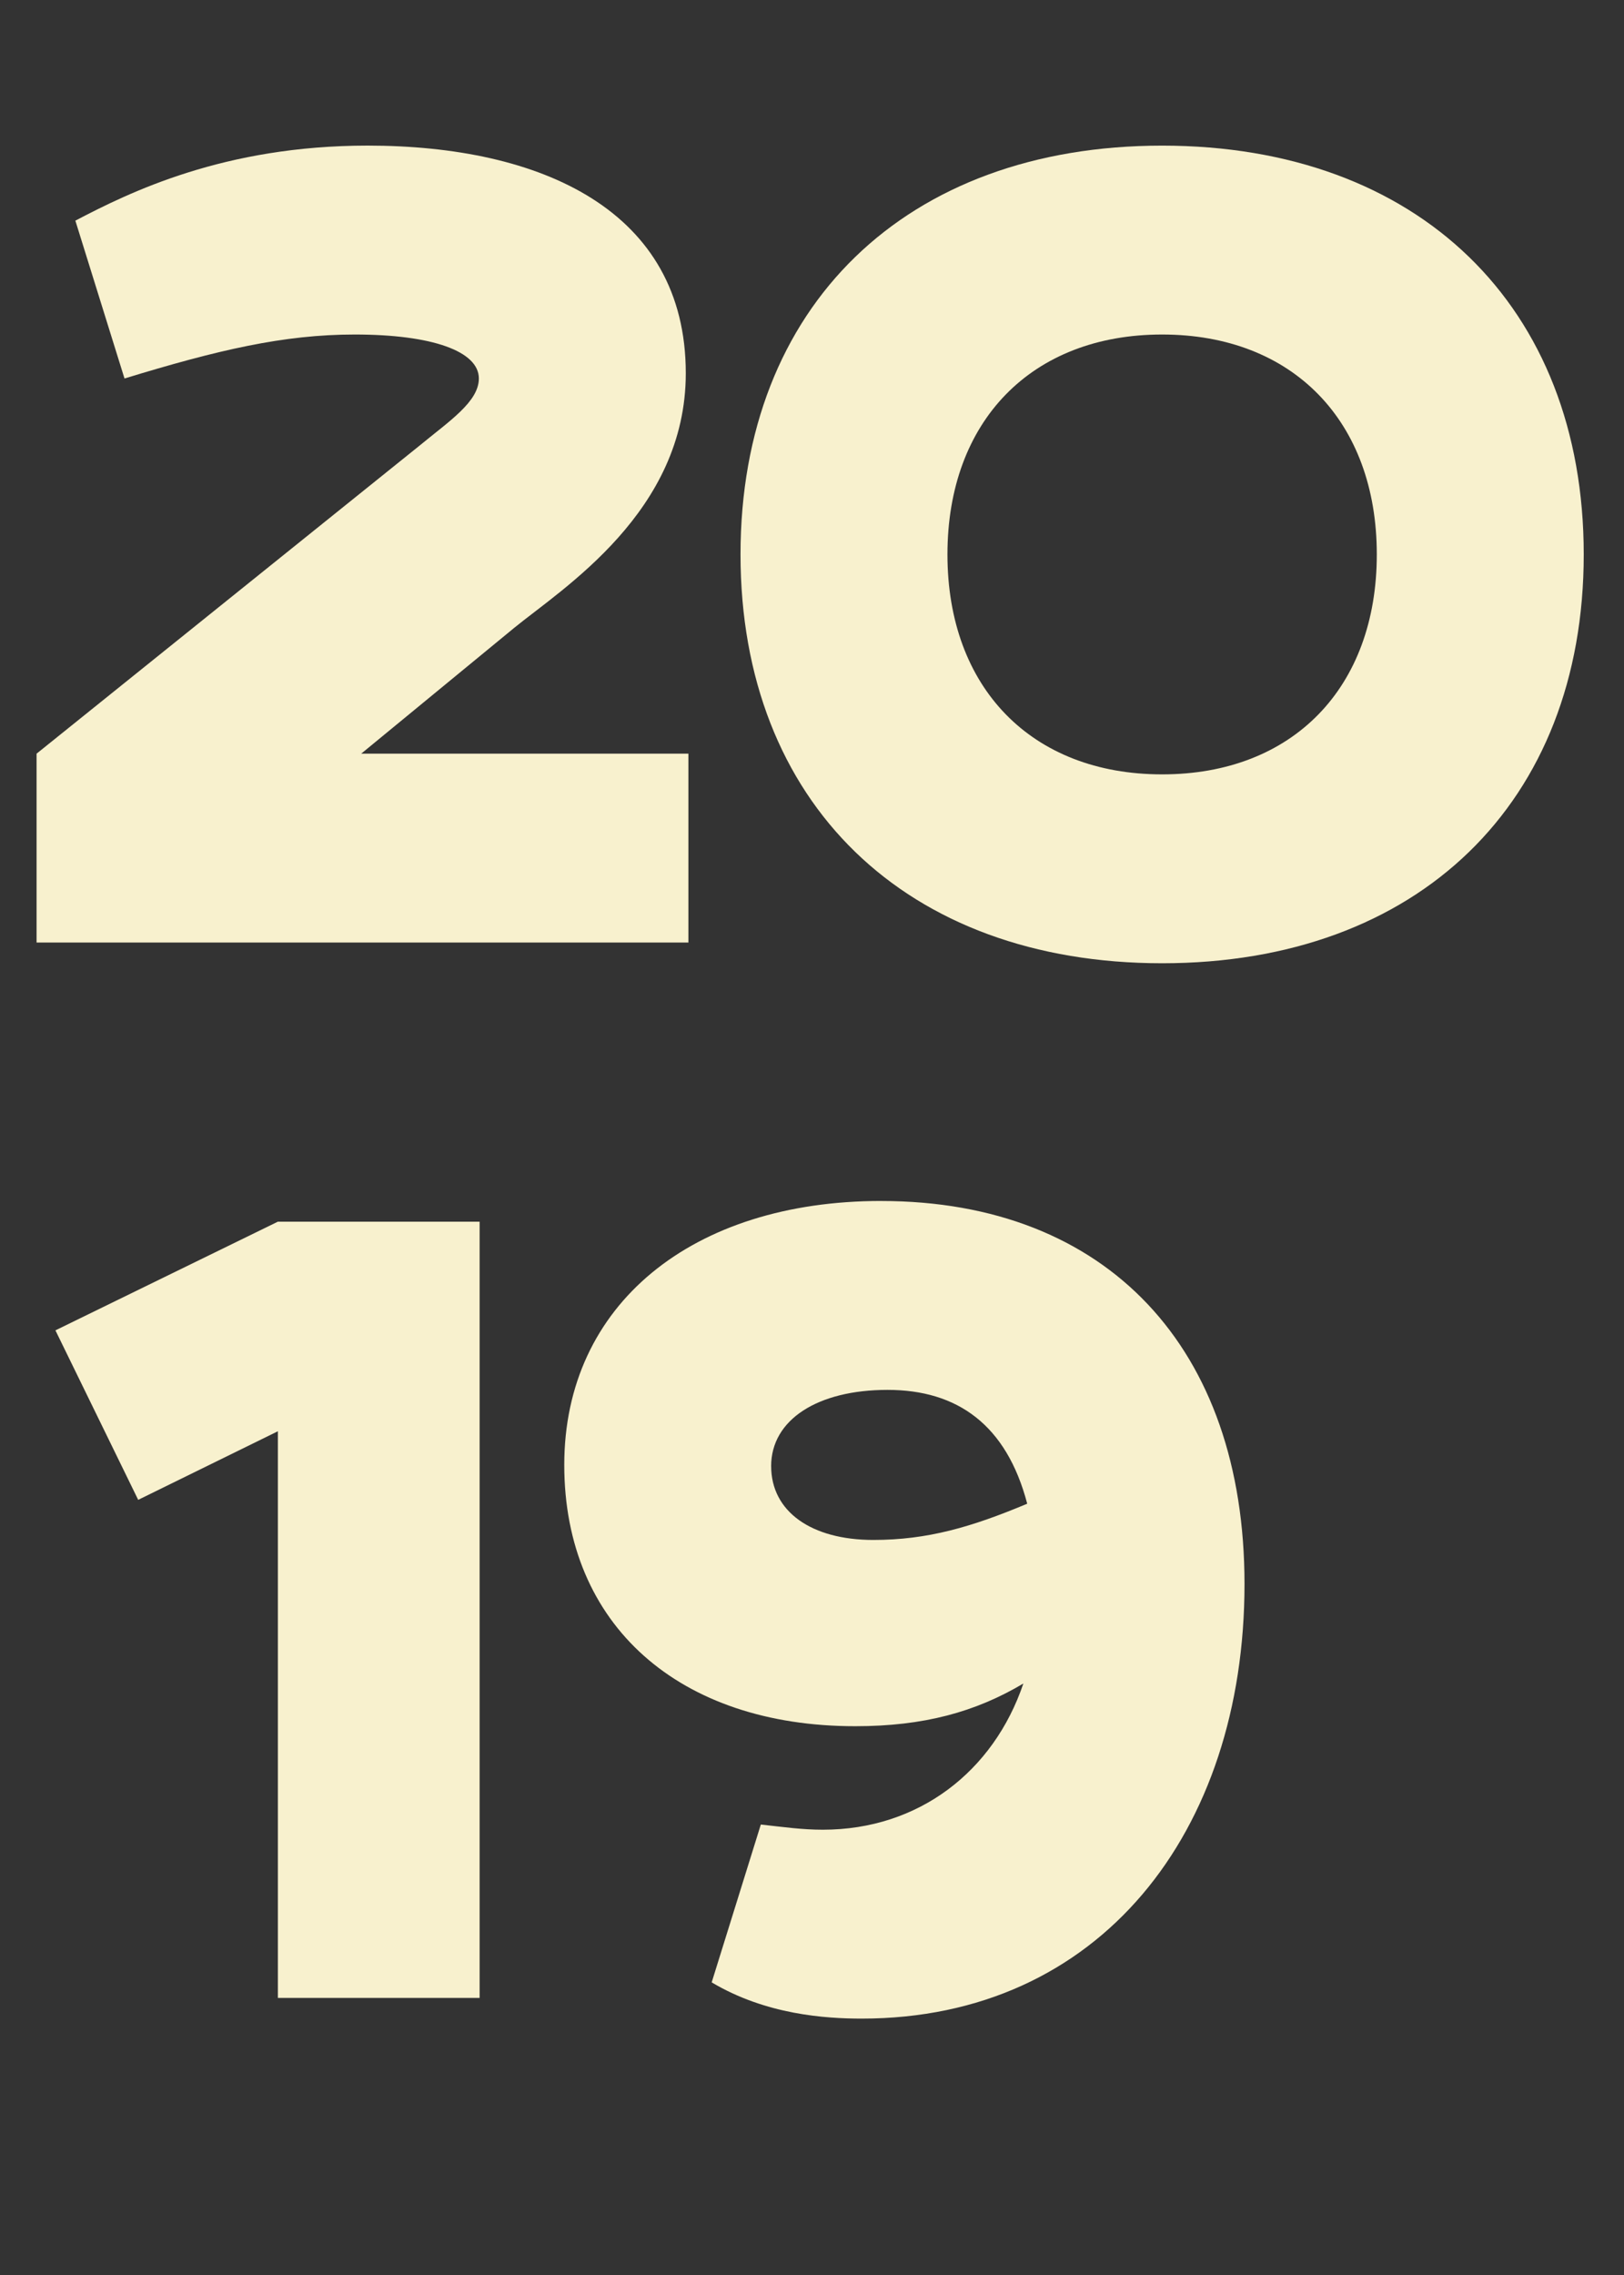
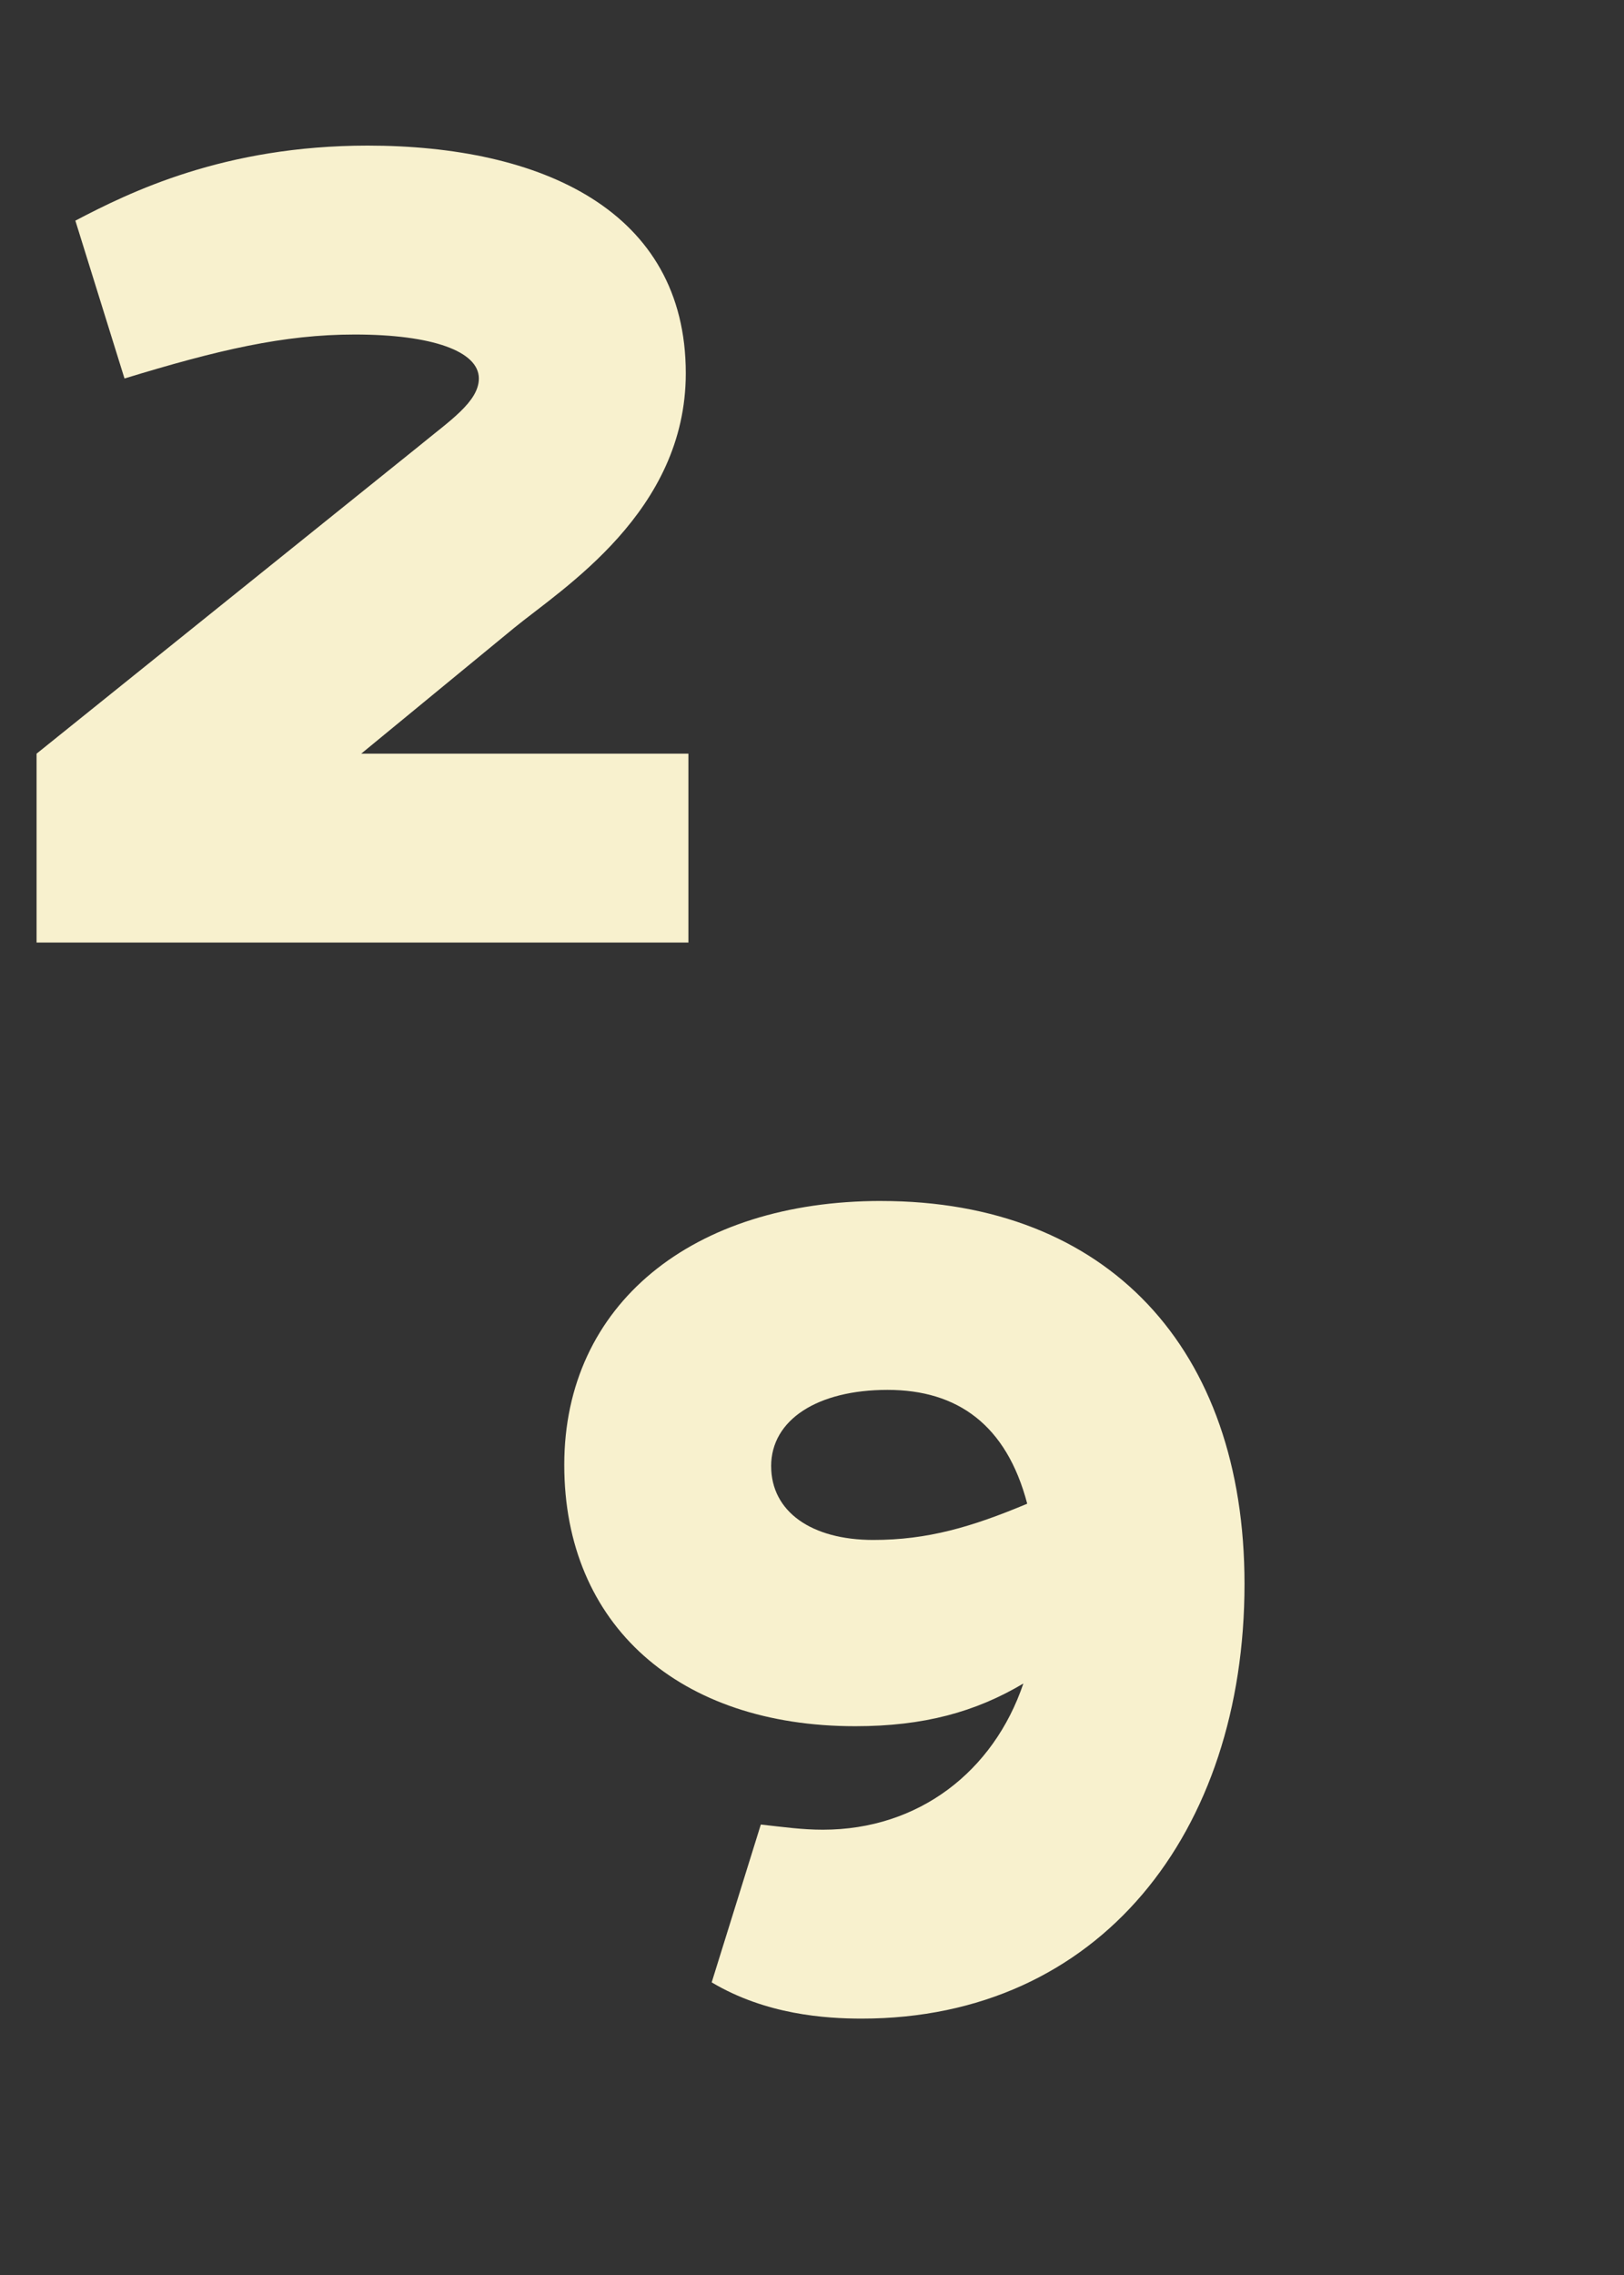
<svg xmlns="http://www.w3.org/2000/svg" id="Camada_2" viewBox="0 0 633.18 886.77">
  <rect x="0" y="0" width="633.18" height="886.77" fill="#333333" stroke="none" />
  <defs>
    <style>      .cls-1 {        fill: #f8f1ce;      }    </style>
  </defs>
  <g id="Camada_1-2" data-name="Camada_1">
    <g>
      <path class="cls-1" d="M200.33,244.84l-59.5,48.91h127.57v73.62H14.26v-73.62l149.25-120.01c11.6-9.58,23.19-17.14,23.19-26.22,0-10.59-18.15-17.14-48.41-17.14-27.73,0-53.45,6.05-89.75,17.14l-19.16-61.52c21.18-11.09,57.99-29.25,113.96-29.25,67.57,0,124.04,25.21,124.04,88.75,0,53.95-47.9,83.7-67.06,99.34Z" />
-       <path class="cls-1" d="M288.72,216.1c0-96.81,64.54-159.34,164.38-159.34s164.38,62.53,164.38,159.34-64.54,159.34-164.38,159.34-164.38-62.53-164.38-159.34ZM453.1,301.82c50.93,0,83.7-33.78,83.7-85.72s-32.77-85.72-83.7-85.72-83.7,33.78-83.7,85.72,32.78,85.72,83.7,85.72Z" />
-       <path class="cls-1" d="M108.34,476.17h78.66v302.54h-78.66v-220.86l-54.46,26.73-32.27-66.06,86.73-42.36Z" />
      <path class="cls-1" d="M343.53,468.1c88.24,0,141.69,57.48,141.69,149.25,0,96.81-56.47,169.42-149.25,169.42-14.12,0-37.31-1.51-58.49-14.12l19.16-61.52c9.08,1.01,16.14,2.02,24.2,2.02,37.31,0,66.56-22.69,78.16-56.98-18.66,11.09-38.83,16.64-65.55,16.64-68.58,0-113.45-39.33-113.45-101.86s49.92-102.86,123.54-102.86ZM300.67,571.47c0,17.65,15.63,28.74,39.83,28.74,21.18,0,38.32-5.04,60-14.12-8.07-30.76-27.23-44.37-54.46-44.37s-45.38,11.6-45.38,29.75h0Z" />
    </g>
  </g>
</svg>